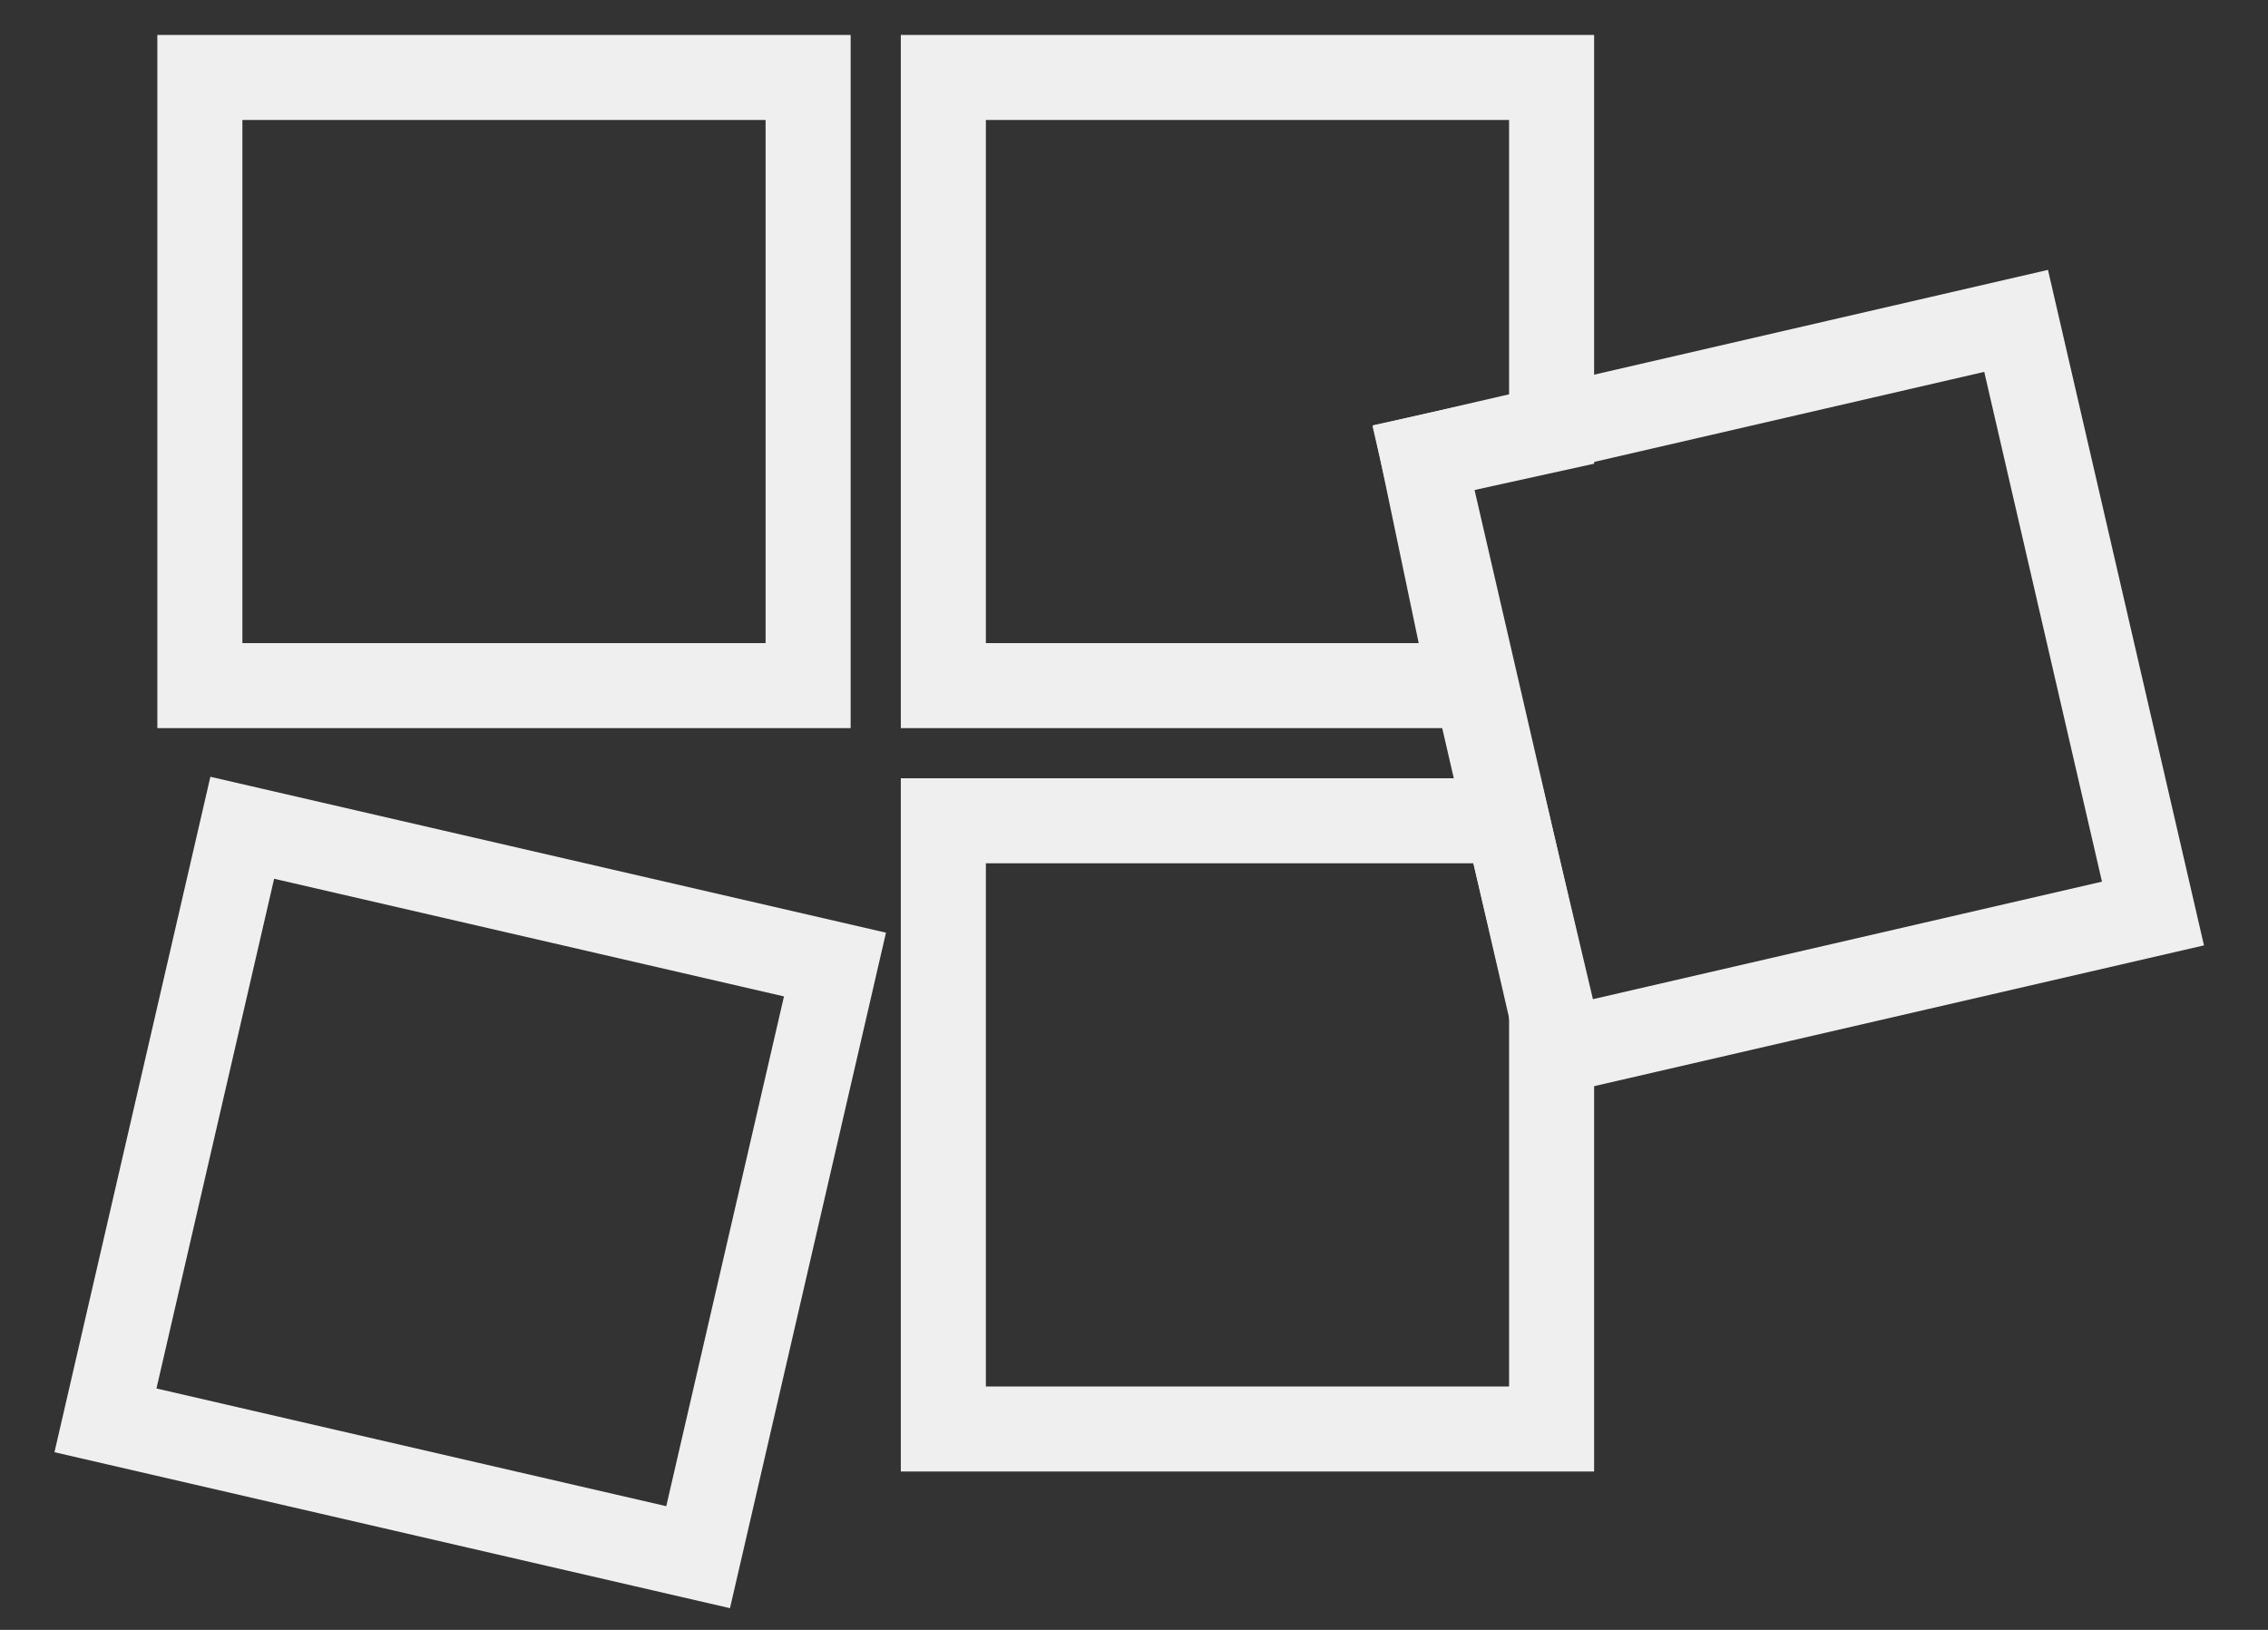
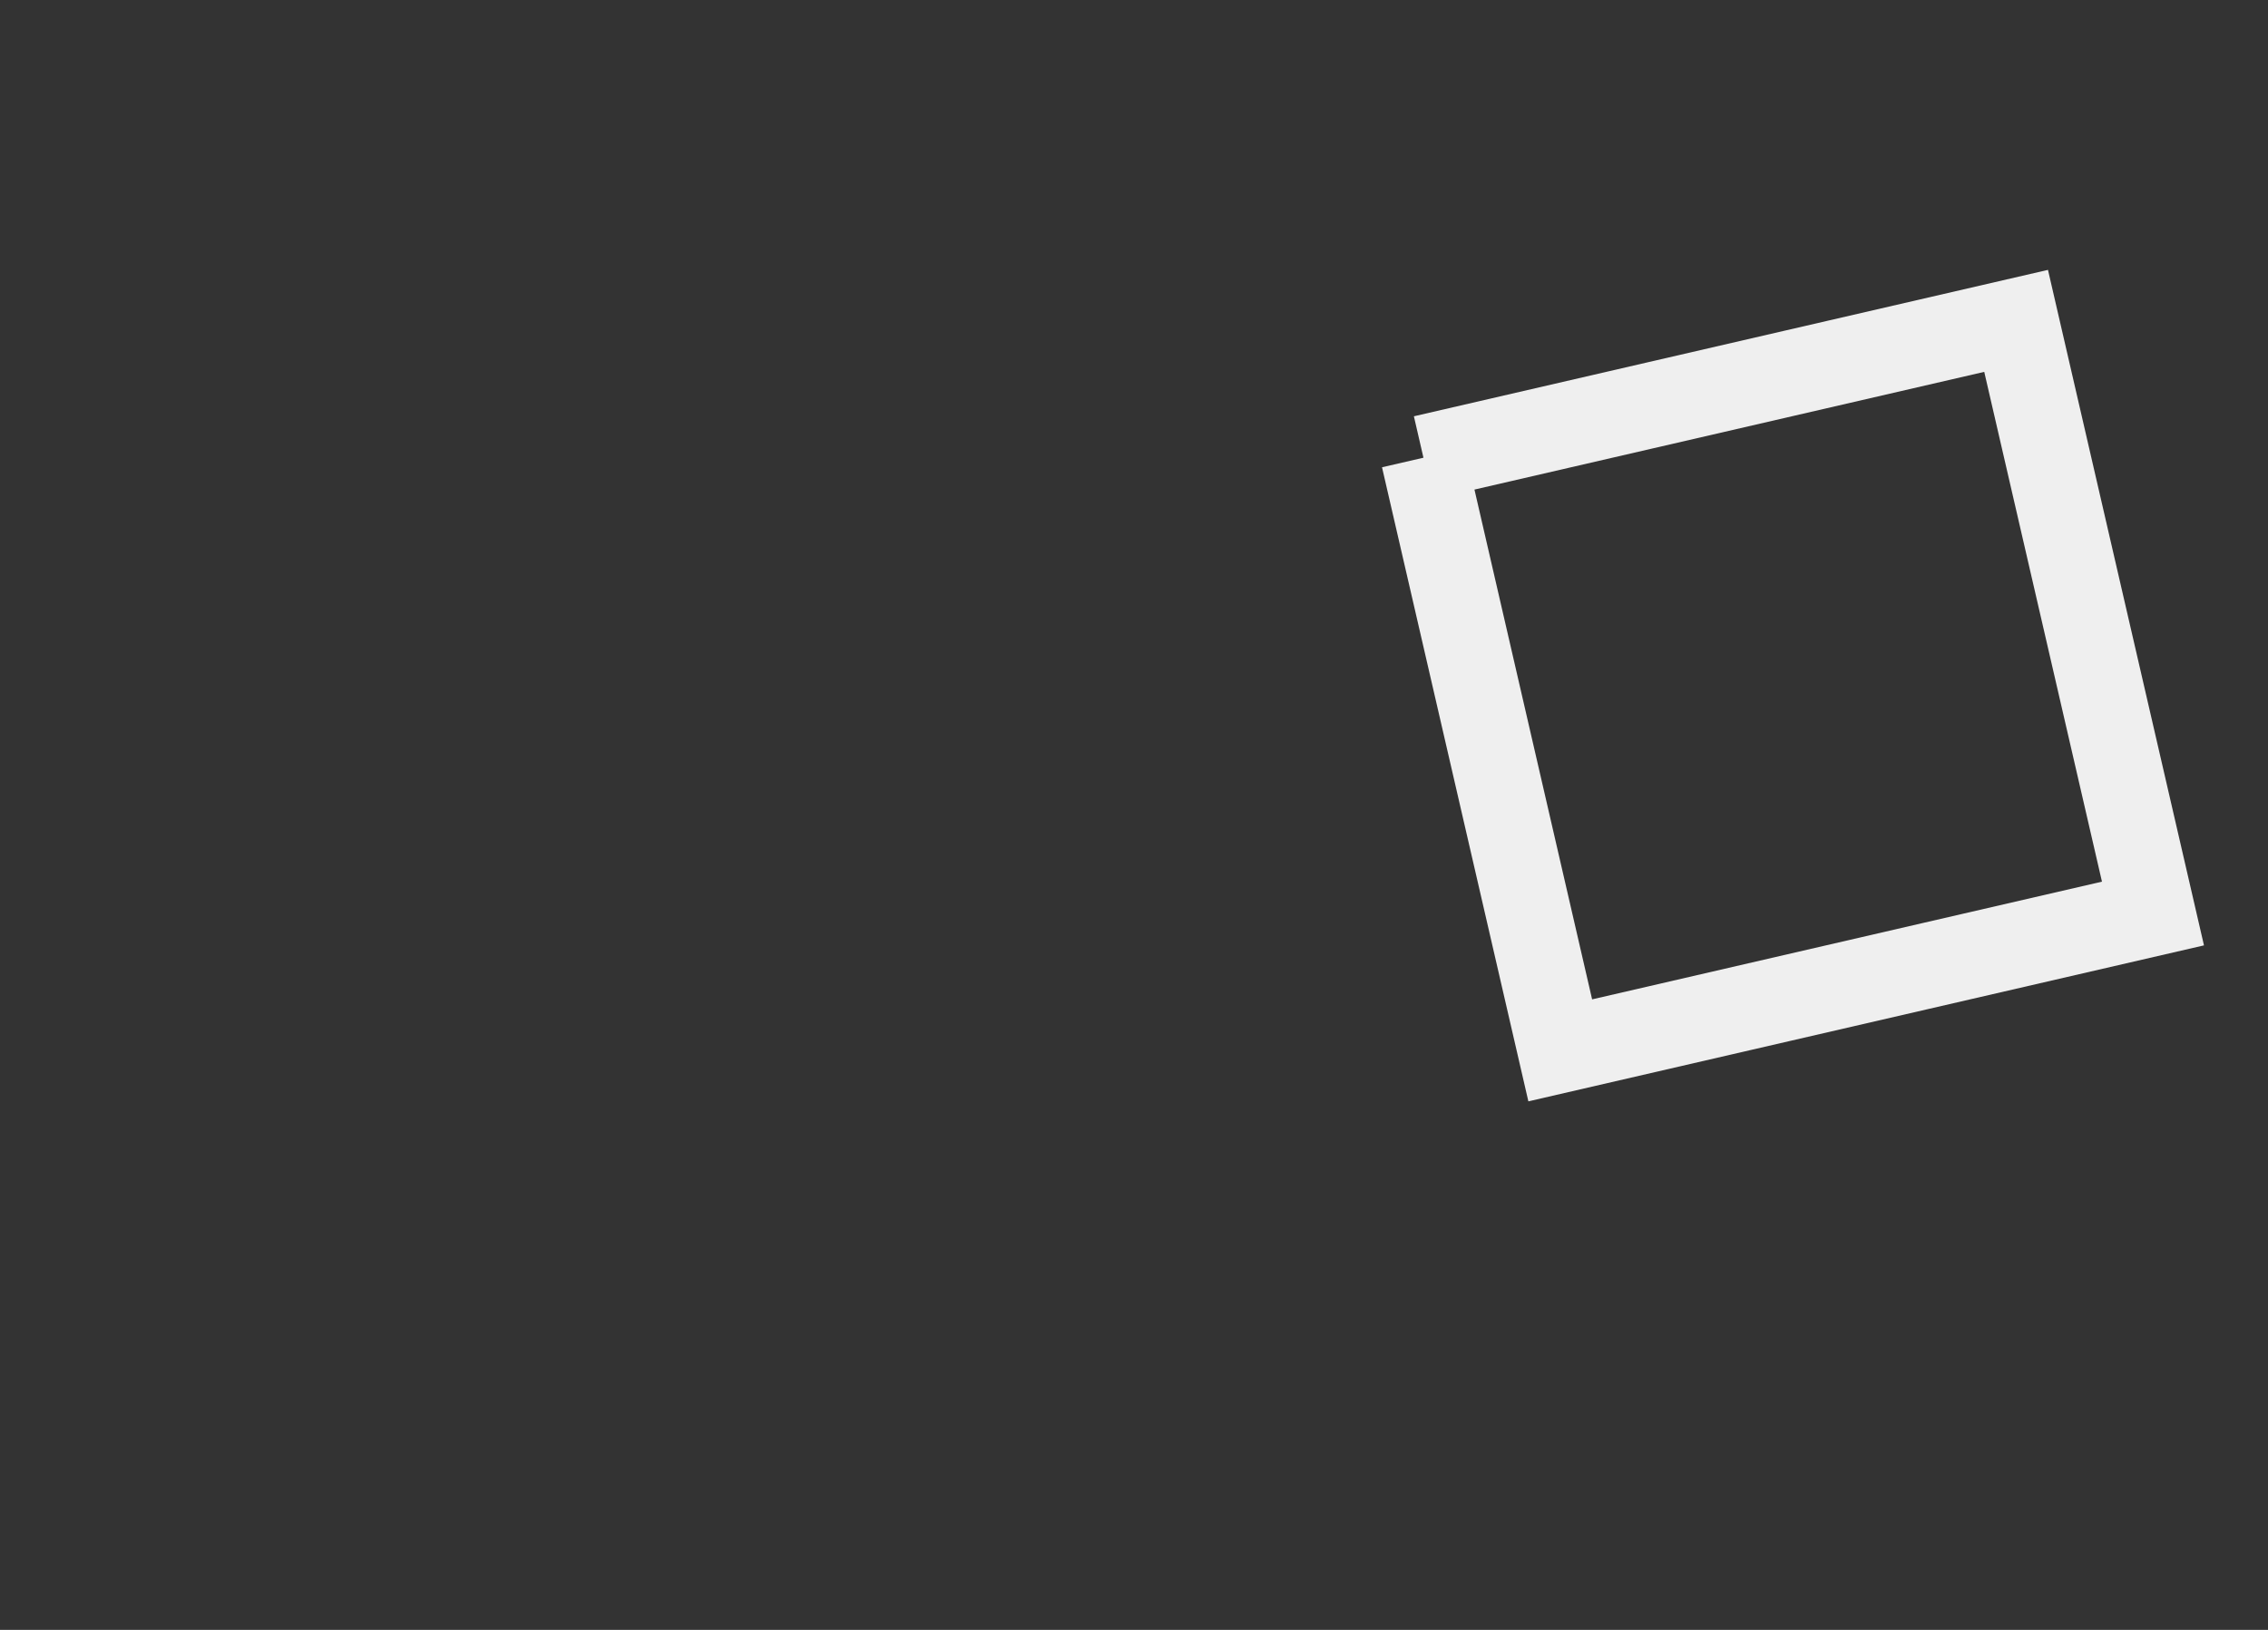
<svg xmlns="http://www.w3.org/2000/svg" width="32" height="23" viewBox="0 0 32 23" fill="none">
  <rect x="0" y="0" width="32" height="23" fill="#333333" stroke="none" />
-   <path fill-rule="evenodd" clip-rule="evenodd" d="M2.82 1.093H11.402V9.675H2.82V1.093ZM3.418 11.681L11.781 13.611L9.85 21.974L1.488 20.043L3.418 11.681ZM13.31 1.093H21.892V6.061L20.083 6.459L20.755 9.675H13.31V1.093ZM13.31 11.582H21.263L21.892 14.241V20.165H13.31V11.582Z" stroke="#EFEFEF" stroke-width="1.2" />
-   <path fill-rule="evenodd" clip-rule="evenodd" d="M20.084 6.459L28.446 4.528L30.377 12.891L22.014 14.822L20.084 6.459Z" stroke="#EFEFEF" stroke-width="1.2" />
+   <path fill-rule="evenodd" clip-rule="evenodd" d="M20.084 6.459L28.446 4.528L30.377 12.891L22.014 14.822L20.084 6.459" stroke="#EFEFEF" stroke-width="1.2" />
</svg>